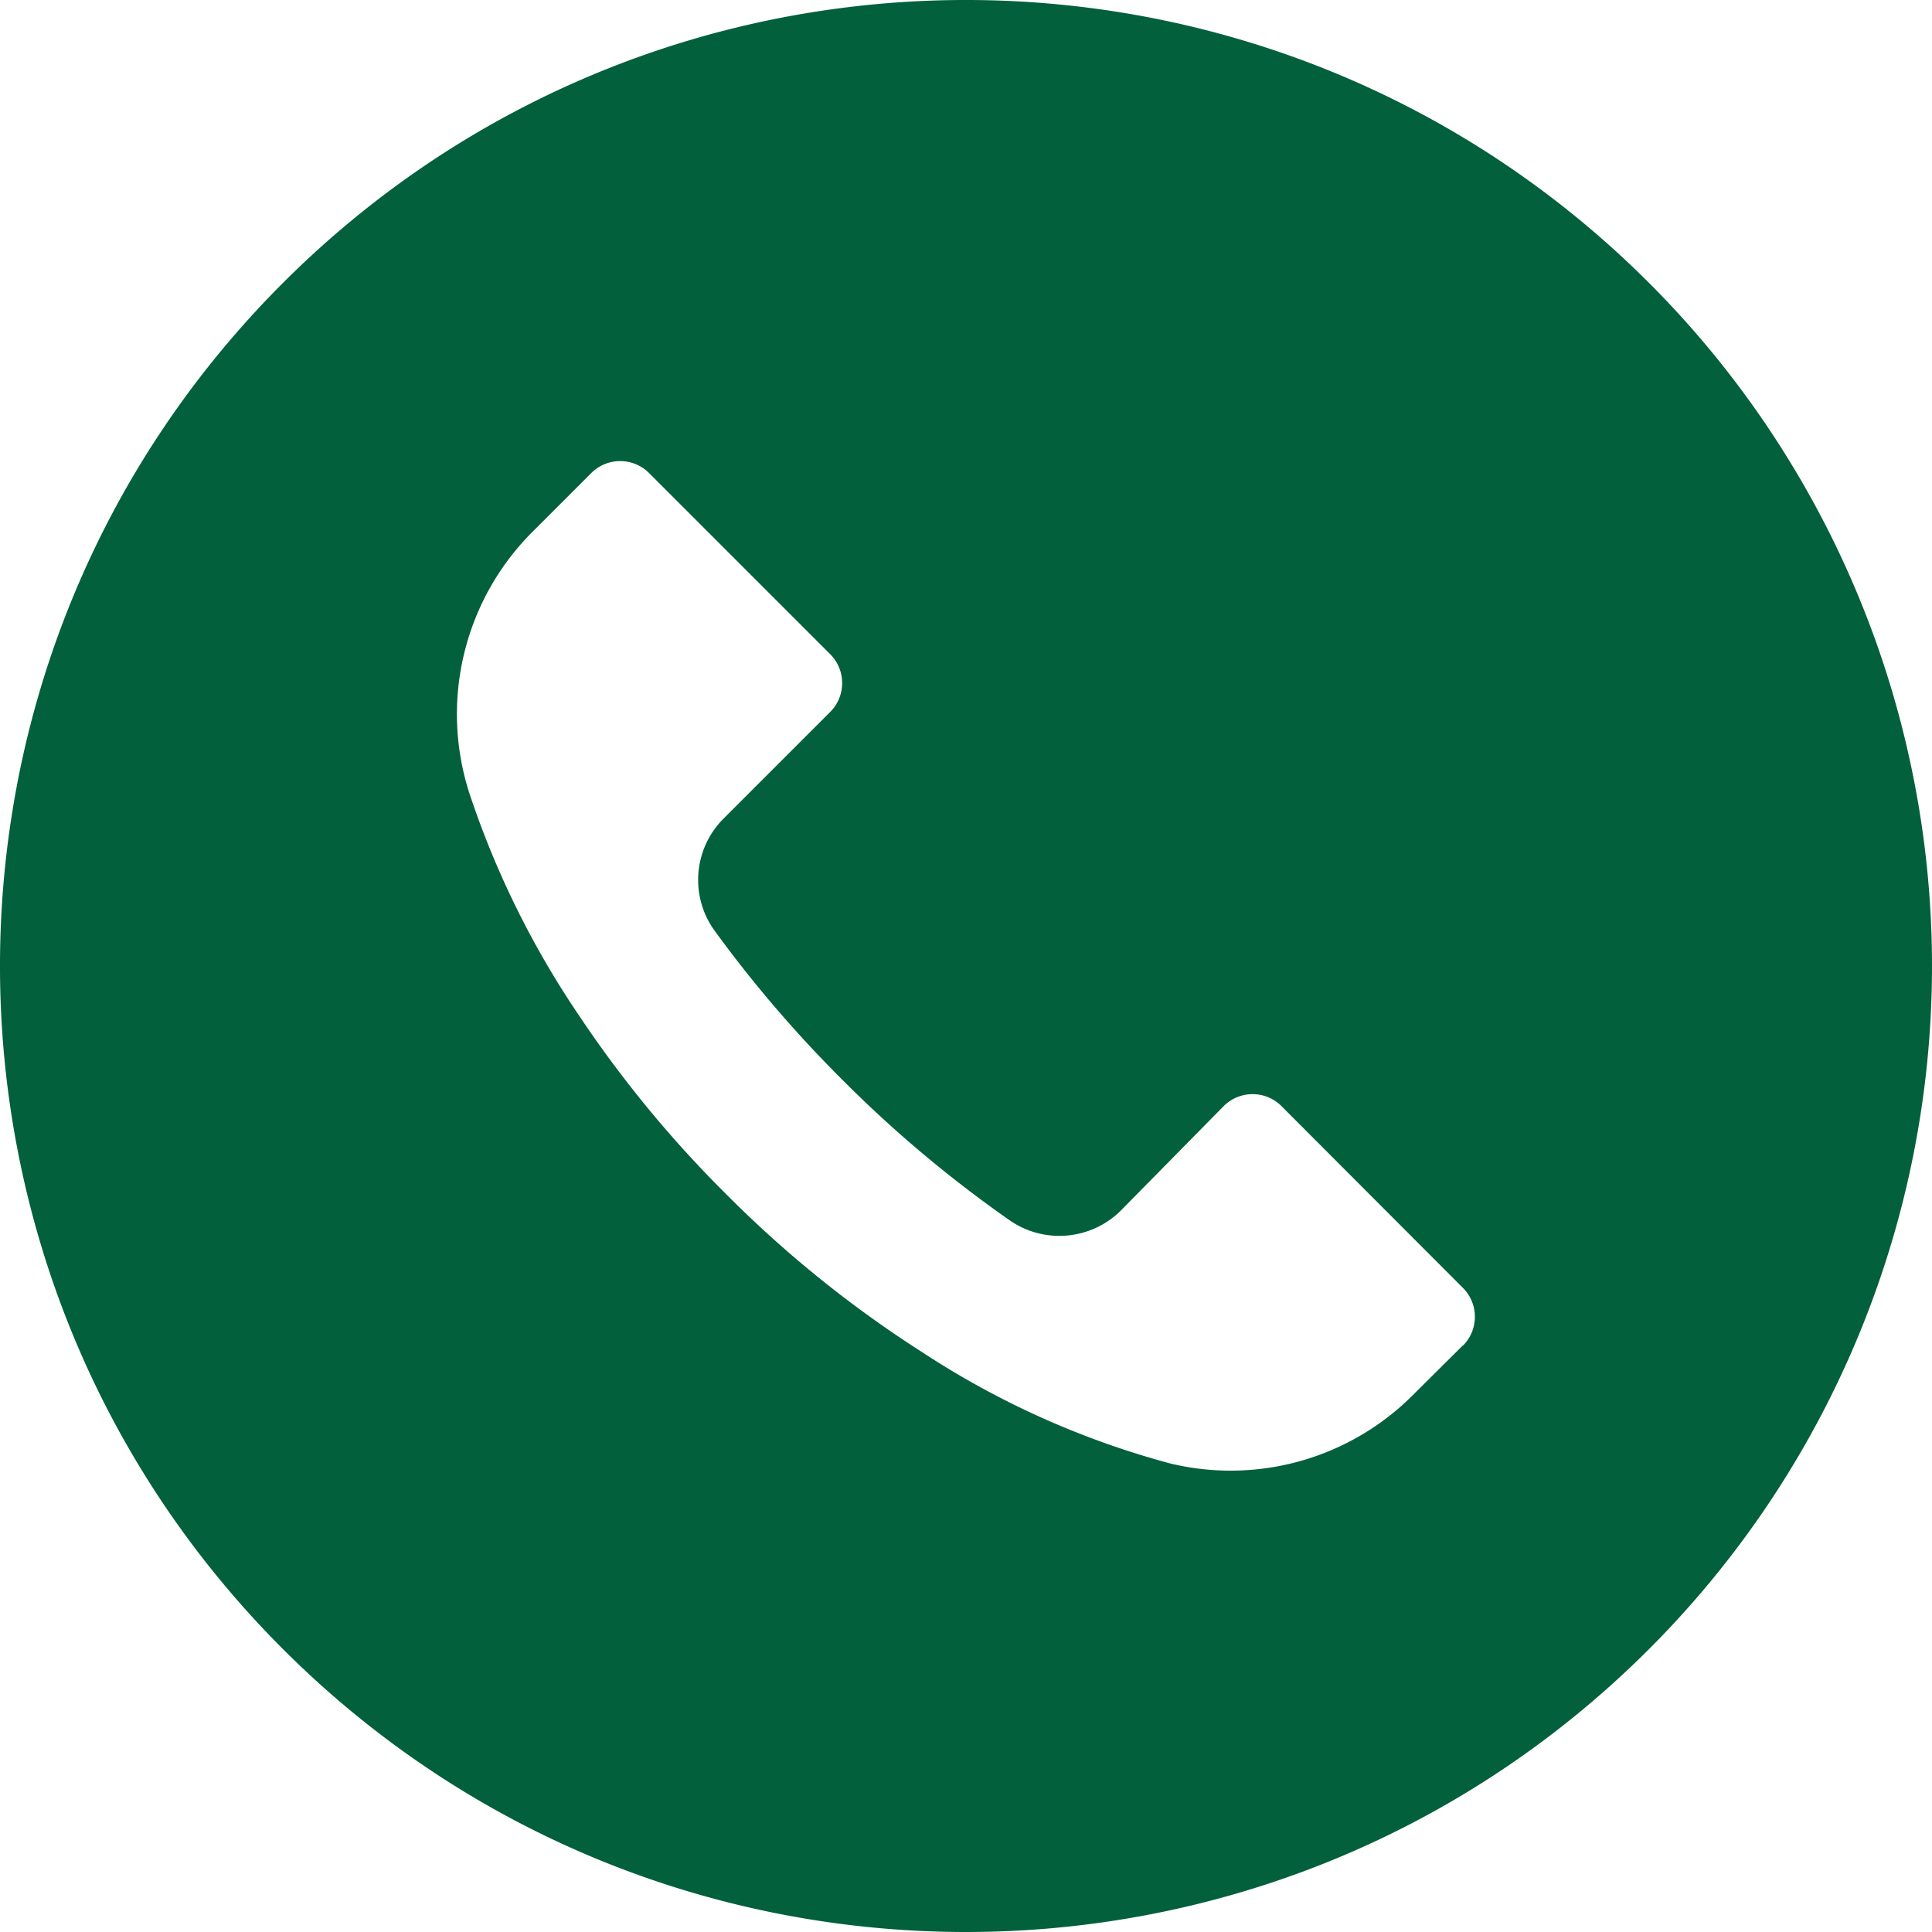
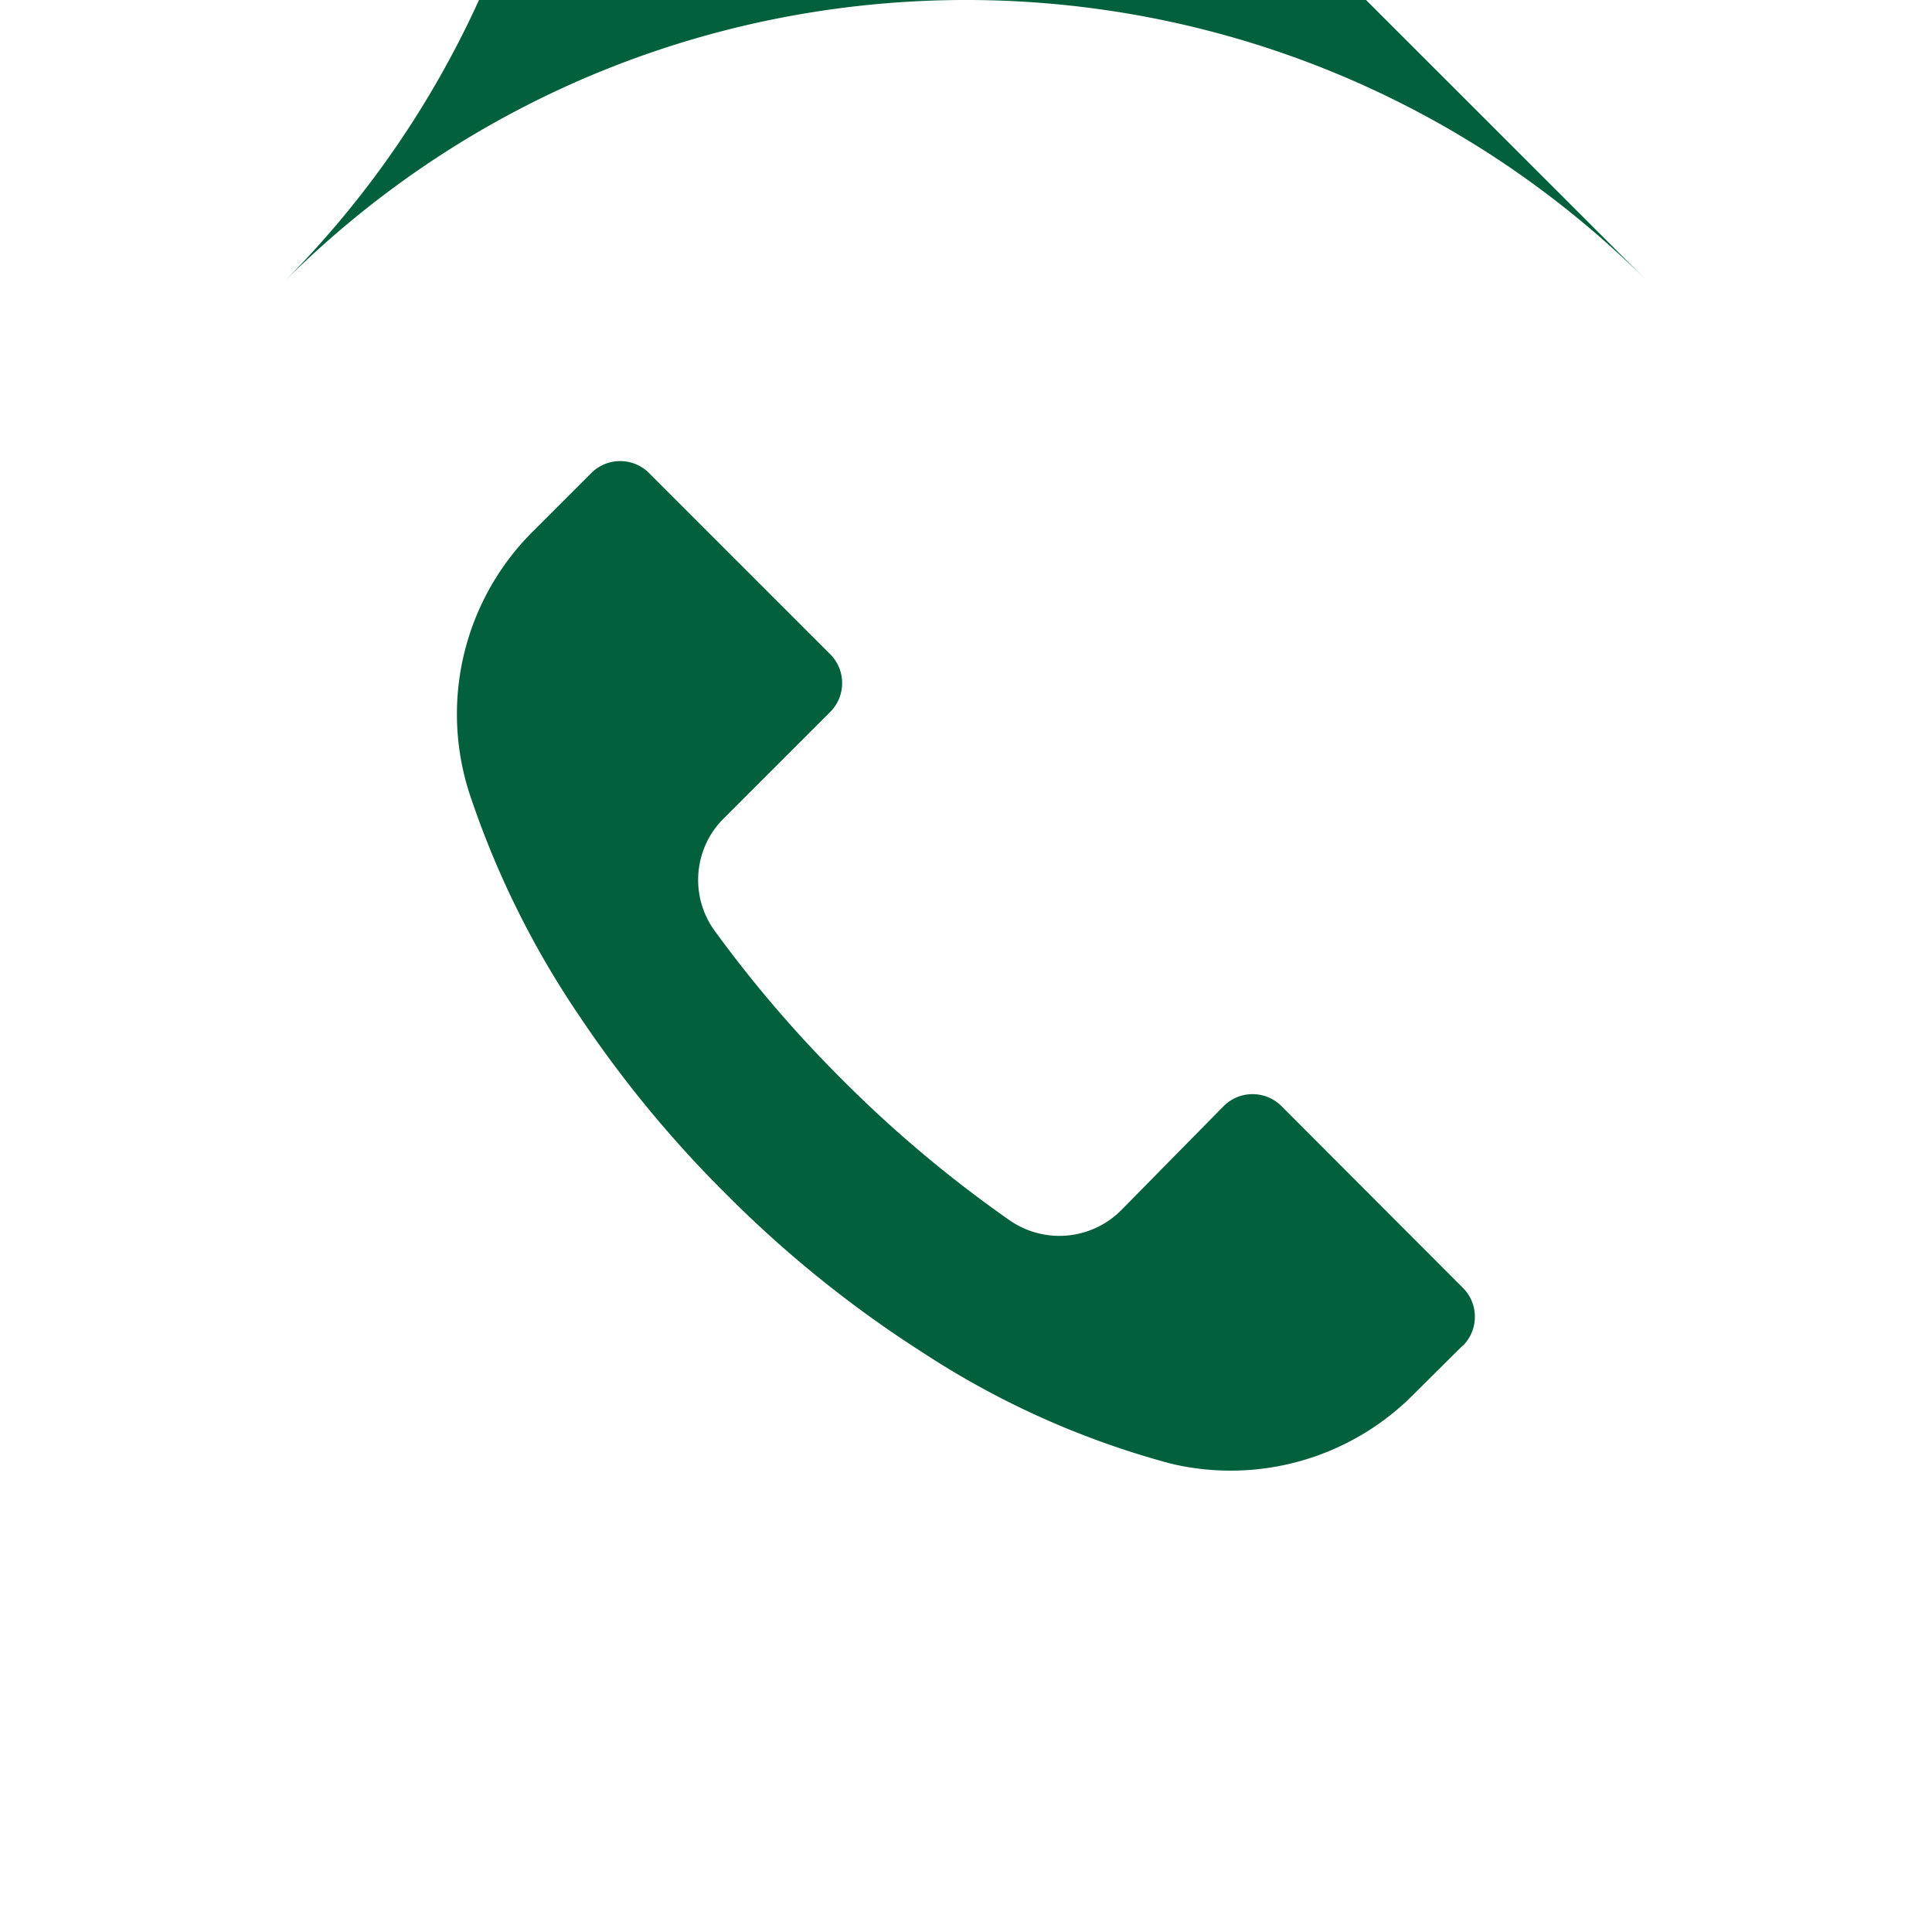
<svg xmlns="http://www.w3.org/2000/svg" width="512" height="512" viewBox="0 0 512 512">
-   <path d="M436.992 74.953c-99.989-99.959-262.08-99.935-362.039.055s-99.935 262.08.055 362.039 262.08 99.935 362.039-.055a256 256 0 00-.055-362.039zm-49.289 281.652l-.034.034v-.085l-12.971 12.885a68.267 68.267 0 01-64.427 18.432 226.834 226.834 0 01-65.877-29.525 304.371 304.371 0 01-51.968-41.899 306.71 306.71 0 01-38.827-47.104 238.907 238.907 0 01-29.184-59.051 68.265 68.265 0 0117.067-69.717l15.189-15.189c4.223-4.242 11.085-4.257 15.326-.034l.034.034 47.957 47.957c4.242 4.223 4.257 11.085.034 15.326l-.034.034-28.16 28.16c-8.08 7.992-9.096 20.692-2.389 29.867a329.334 329.334 0 0033.707 39.339 327.314 327.314 0 0044.373 37.291c9.167 6.394 21.595 5.316 29.525-2.56l27.221-27.648c4.223-4.242 11.085-4.257 15.326-.034l.034.034 48.043 48.128c4.243 4.222 4.258 11.083.035 15.325z" fill="#02603c" data-original="#000000" />
+   <path d="M436.992 74.953c-99.989-99.959-262.08-99.935-362.039.055a256 256 0 00-.055-362.039zm-49.289 281.652l-.034.034v-.085l-12.971 12.885a68.267 68.267 0 01-64.427 18.432 226.834 226.834 0 01-65.877-29.525 304.371 304.371 0 01-51.968-41.899 306.71 306.71 0 01-38.827-47.104 238.907 238.907 0 01-29.184-59.051 68.265 68.265 0 0117.067-69.717l15.189-15.189c4.223-4.242 11.085-4.257 15.326-.034l.034.034 47.957 47.957c4.242 4.223 4.257 11.085.034 15.326l-.034.034-28.16 28.16c-8.08 7.992-9.096 20.692-2.389 29.867a329.334 329.334 0 0033.707 39.339 327.314 327.314 0 0044.373 37.291c9.167 6.394 21.595 5.316 29.525-2.56l27.221-27.648c4.223-4.242 11.085-4.257 15.326-.034l.034.034 48.043 48.128c4.243 4.222 4.258 11.083.035 15.325z" fill="#02603c" data-original="#000000" />
</svg>